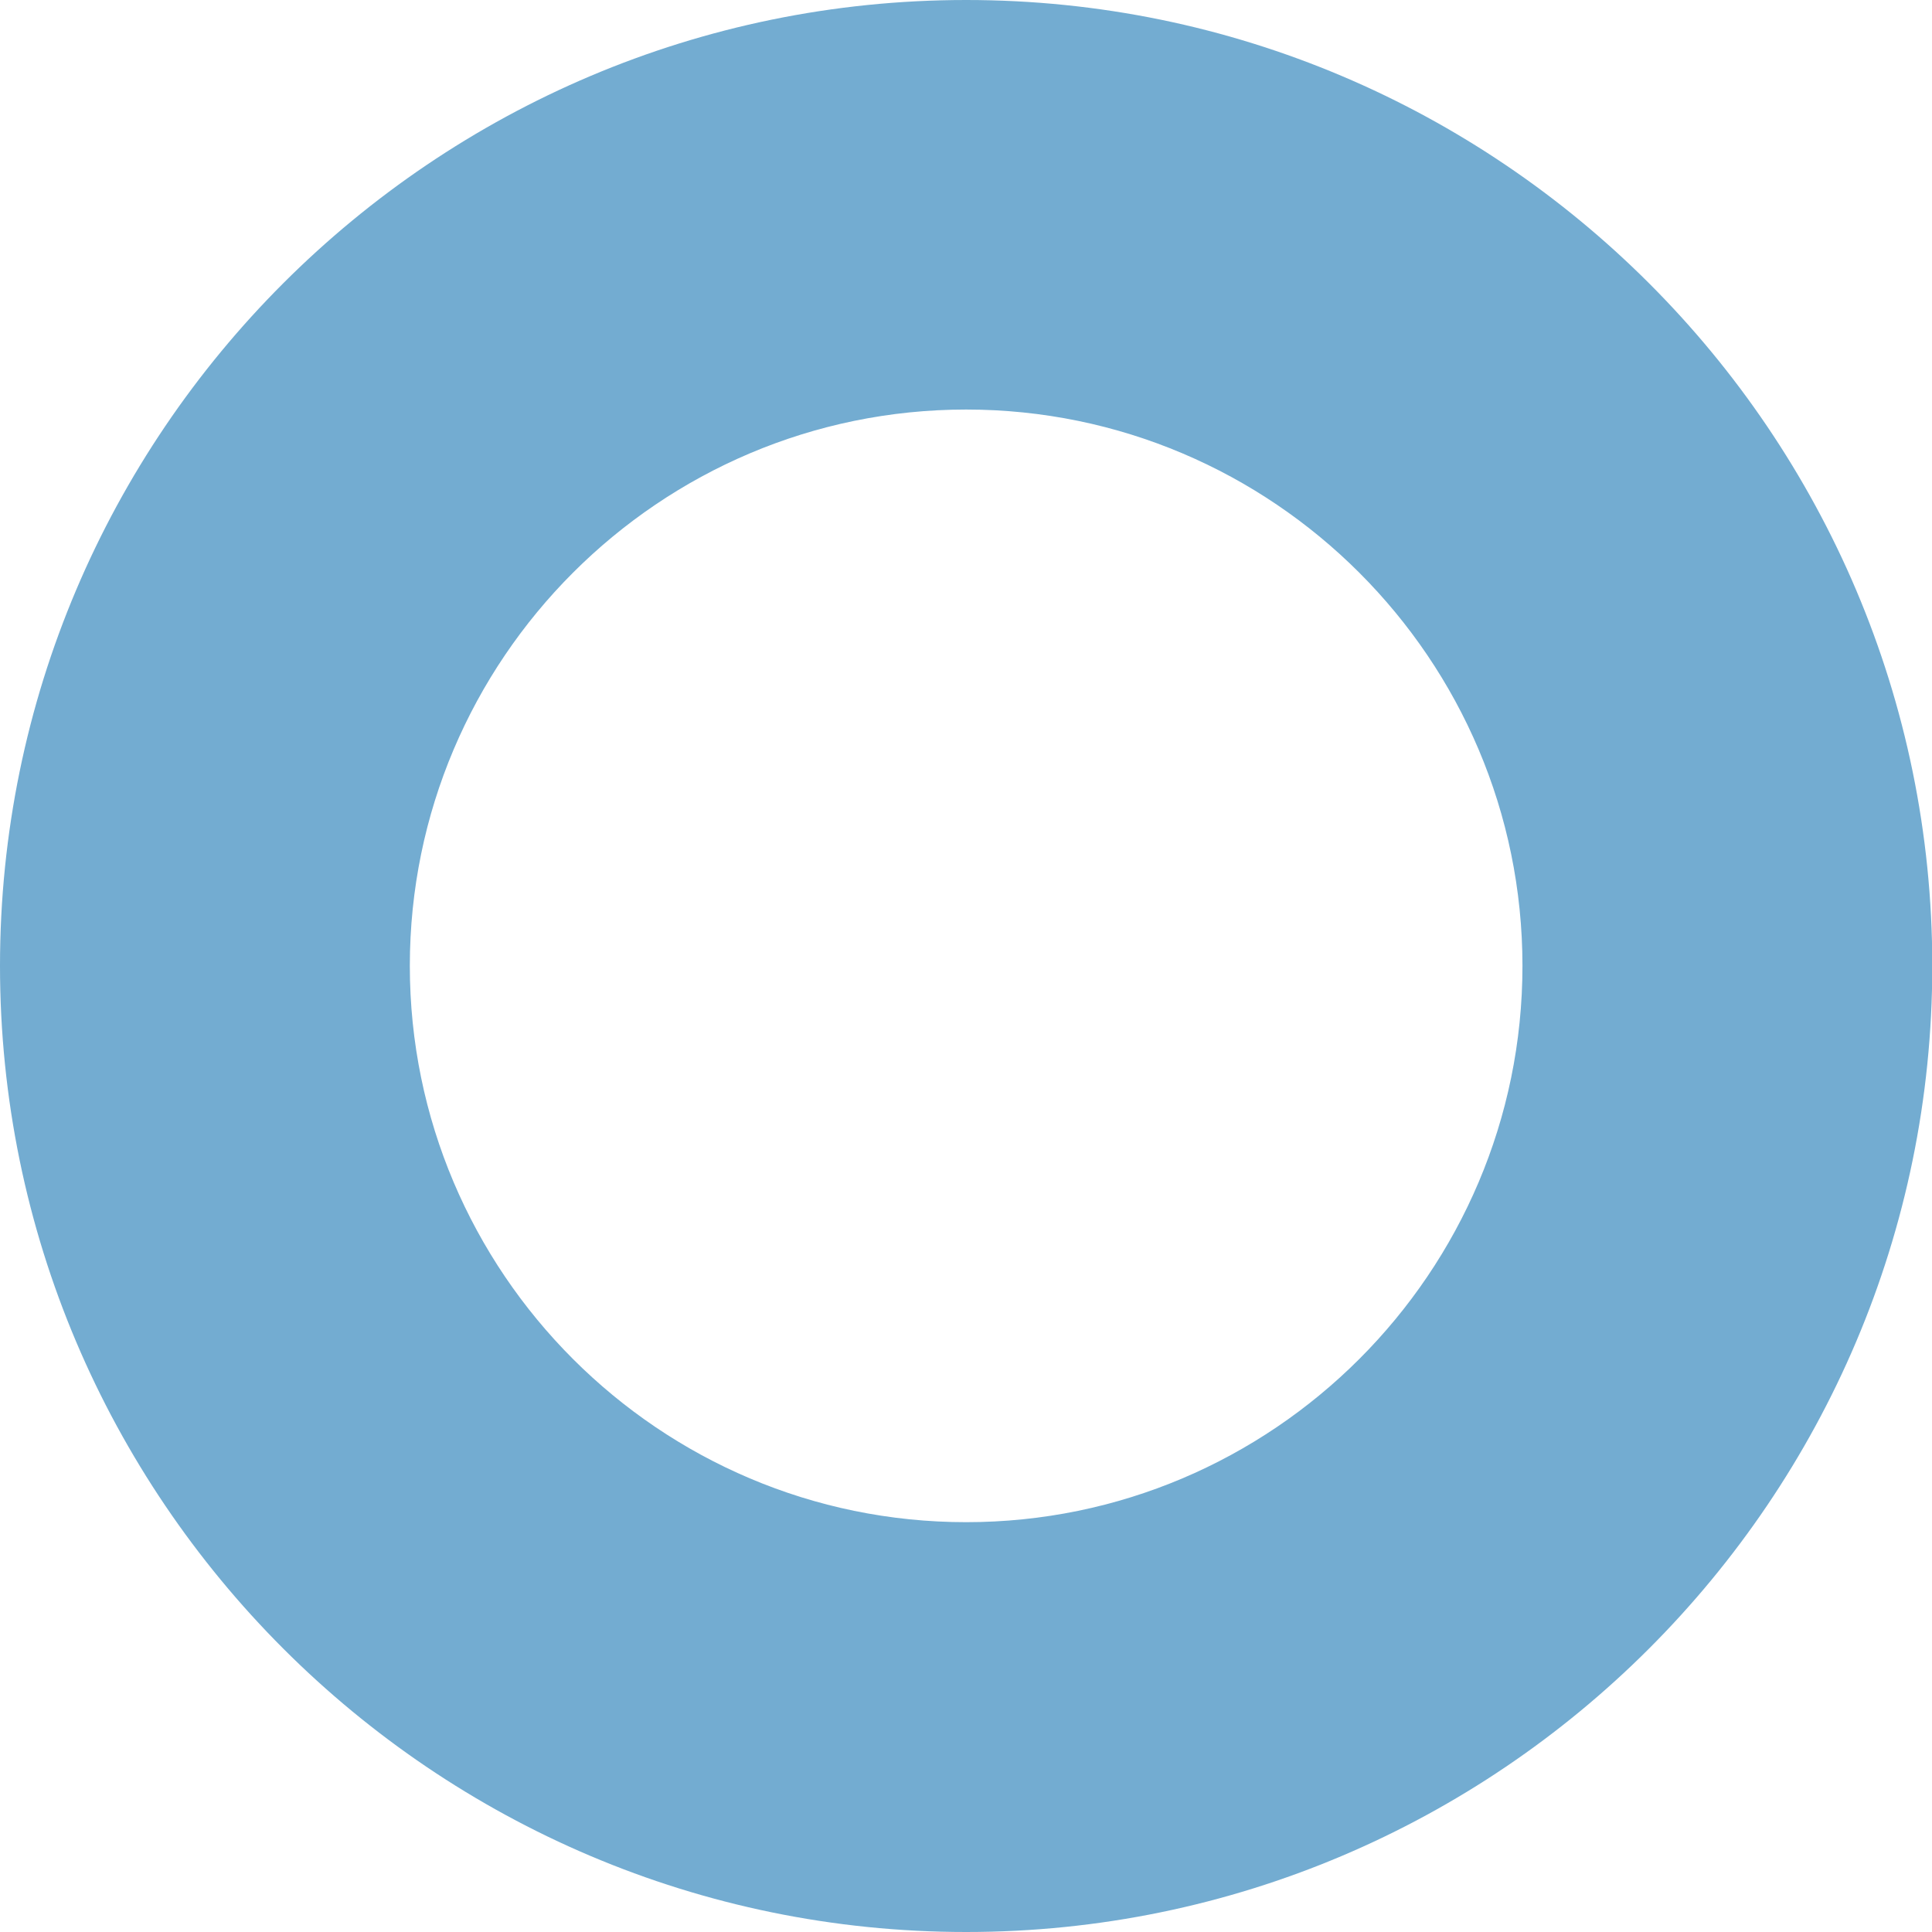
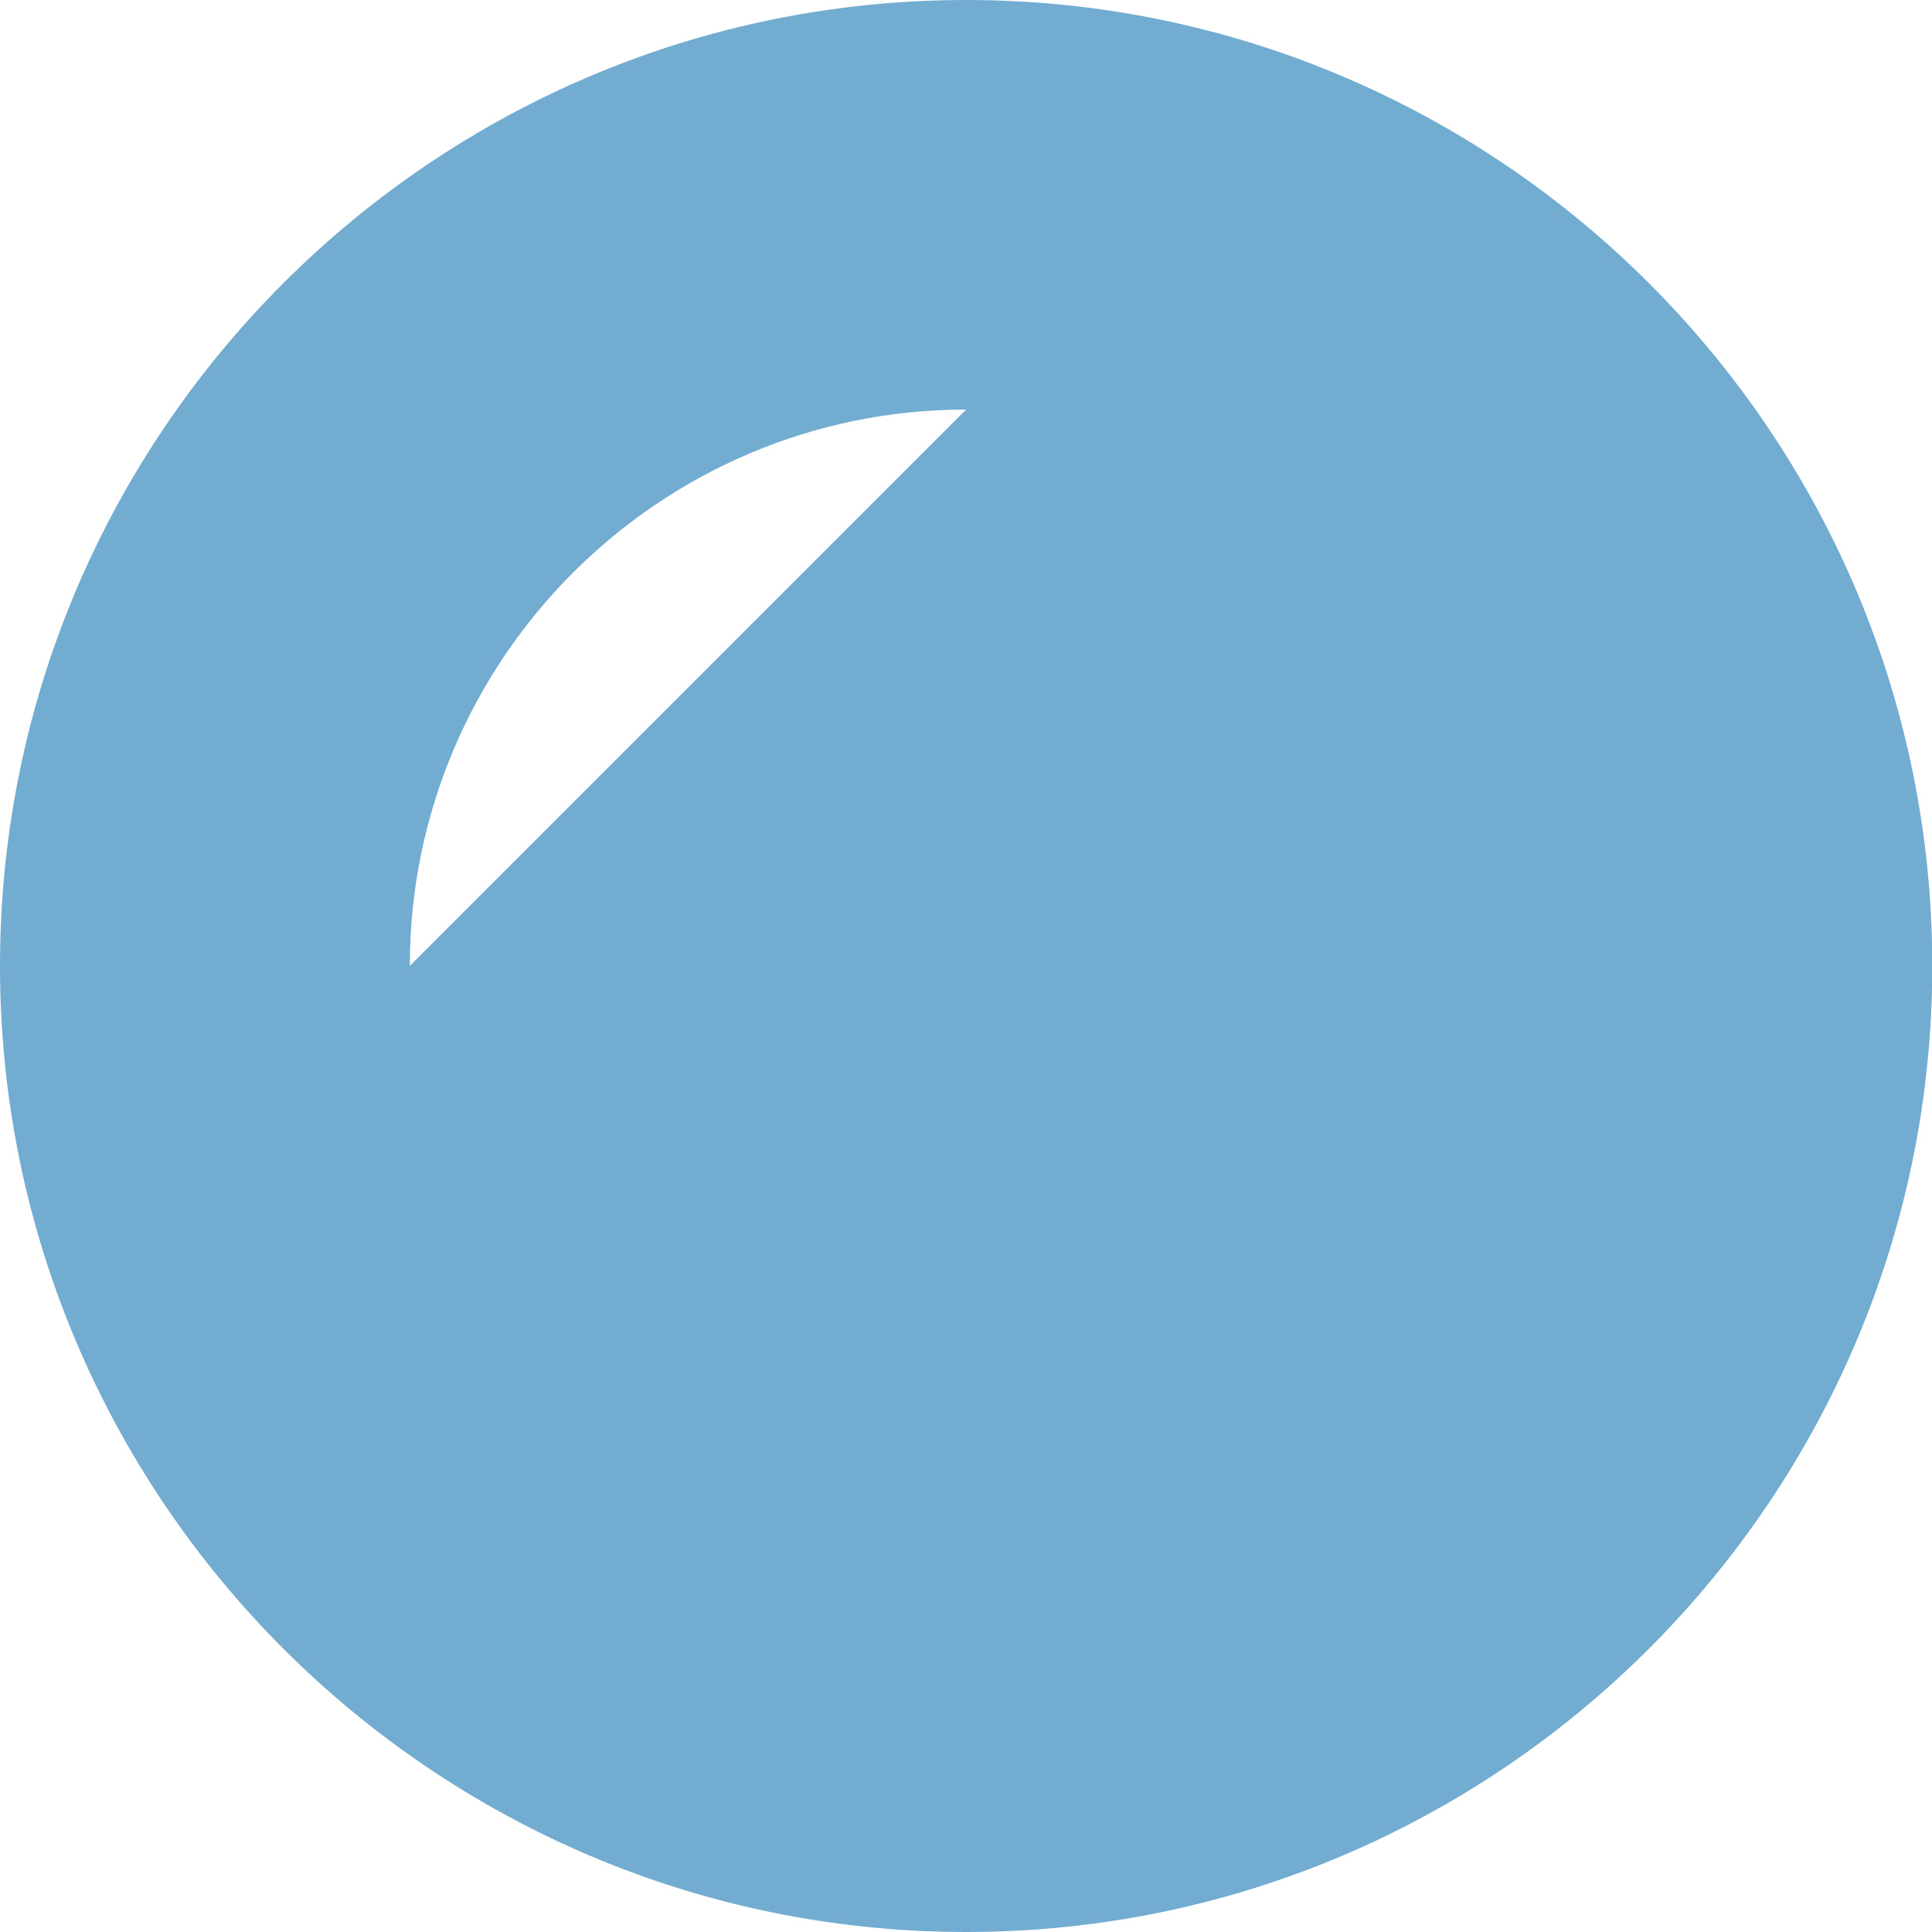
<svg xmlns="http://www.w3.org/2000/svg" id="Calque_1" data-name="Calque 1" viewBox="0 0 67.79 67.79">
  <defs>
    <style>
      .cls-1 {
        fill: #73acd1;
      }
    </style>
  </defs>
-   <path class="cls-1" d="M33.9,67.79C15.21,67.79,0,52.58,0,33.89S15.21,0,33.9,0s33.9,15.2,33.9,33.89-15.21,33.9-33.9,33.9ZM33.9,14.37c-10.76,0-19.52,8.76-19.52,19.52s8.76,19.52,19.52,19.52,19.52-8.76,19.52-19.52-8.76-19.52-19.52-19.52Z" />
+   <path class="cls-1" d="M33.9,67.79C15.21,67.79,0,52.58,0,33.89S15.21,0,33.9,0s33.9,15.2,33.9,33.89-15.21,33.9-33.9,33.9ZM33.9,14.37c-10.76,0-19.52,8.76-19.52,19.52Z" />
</svg>